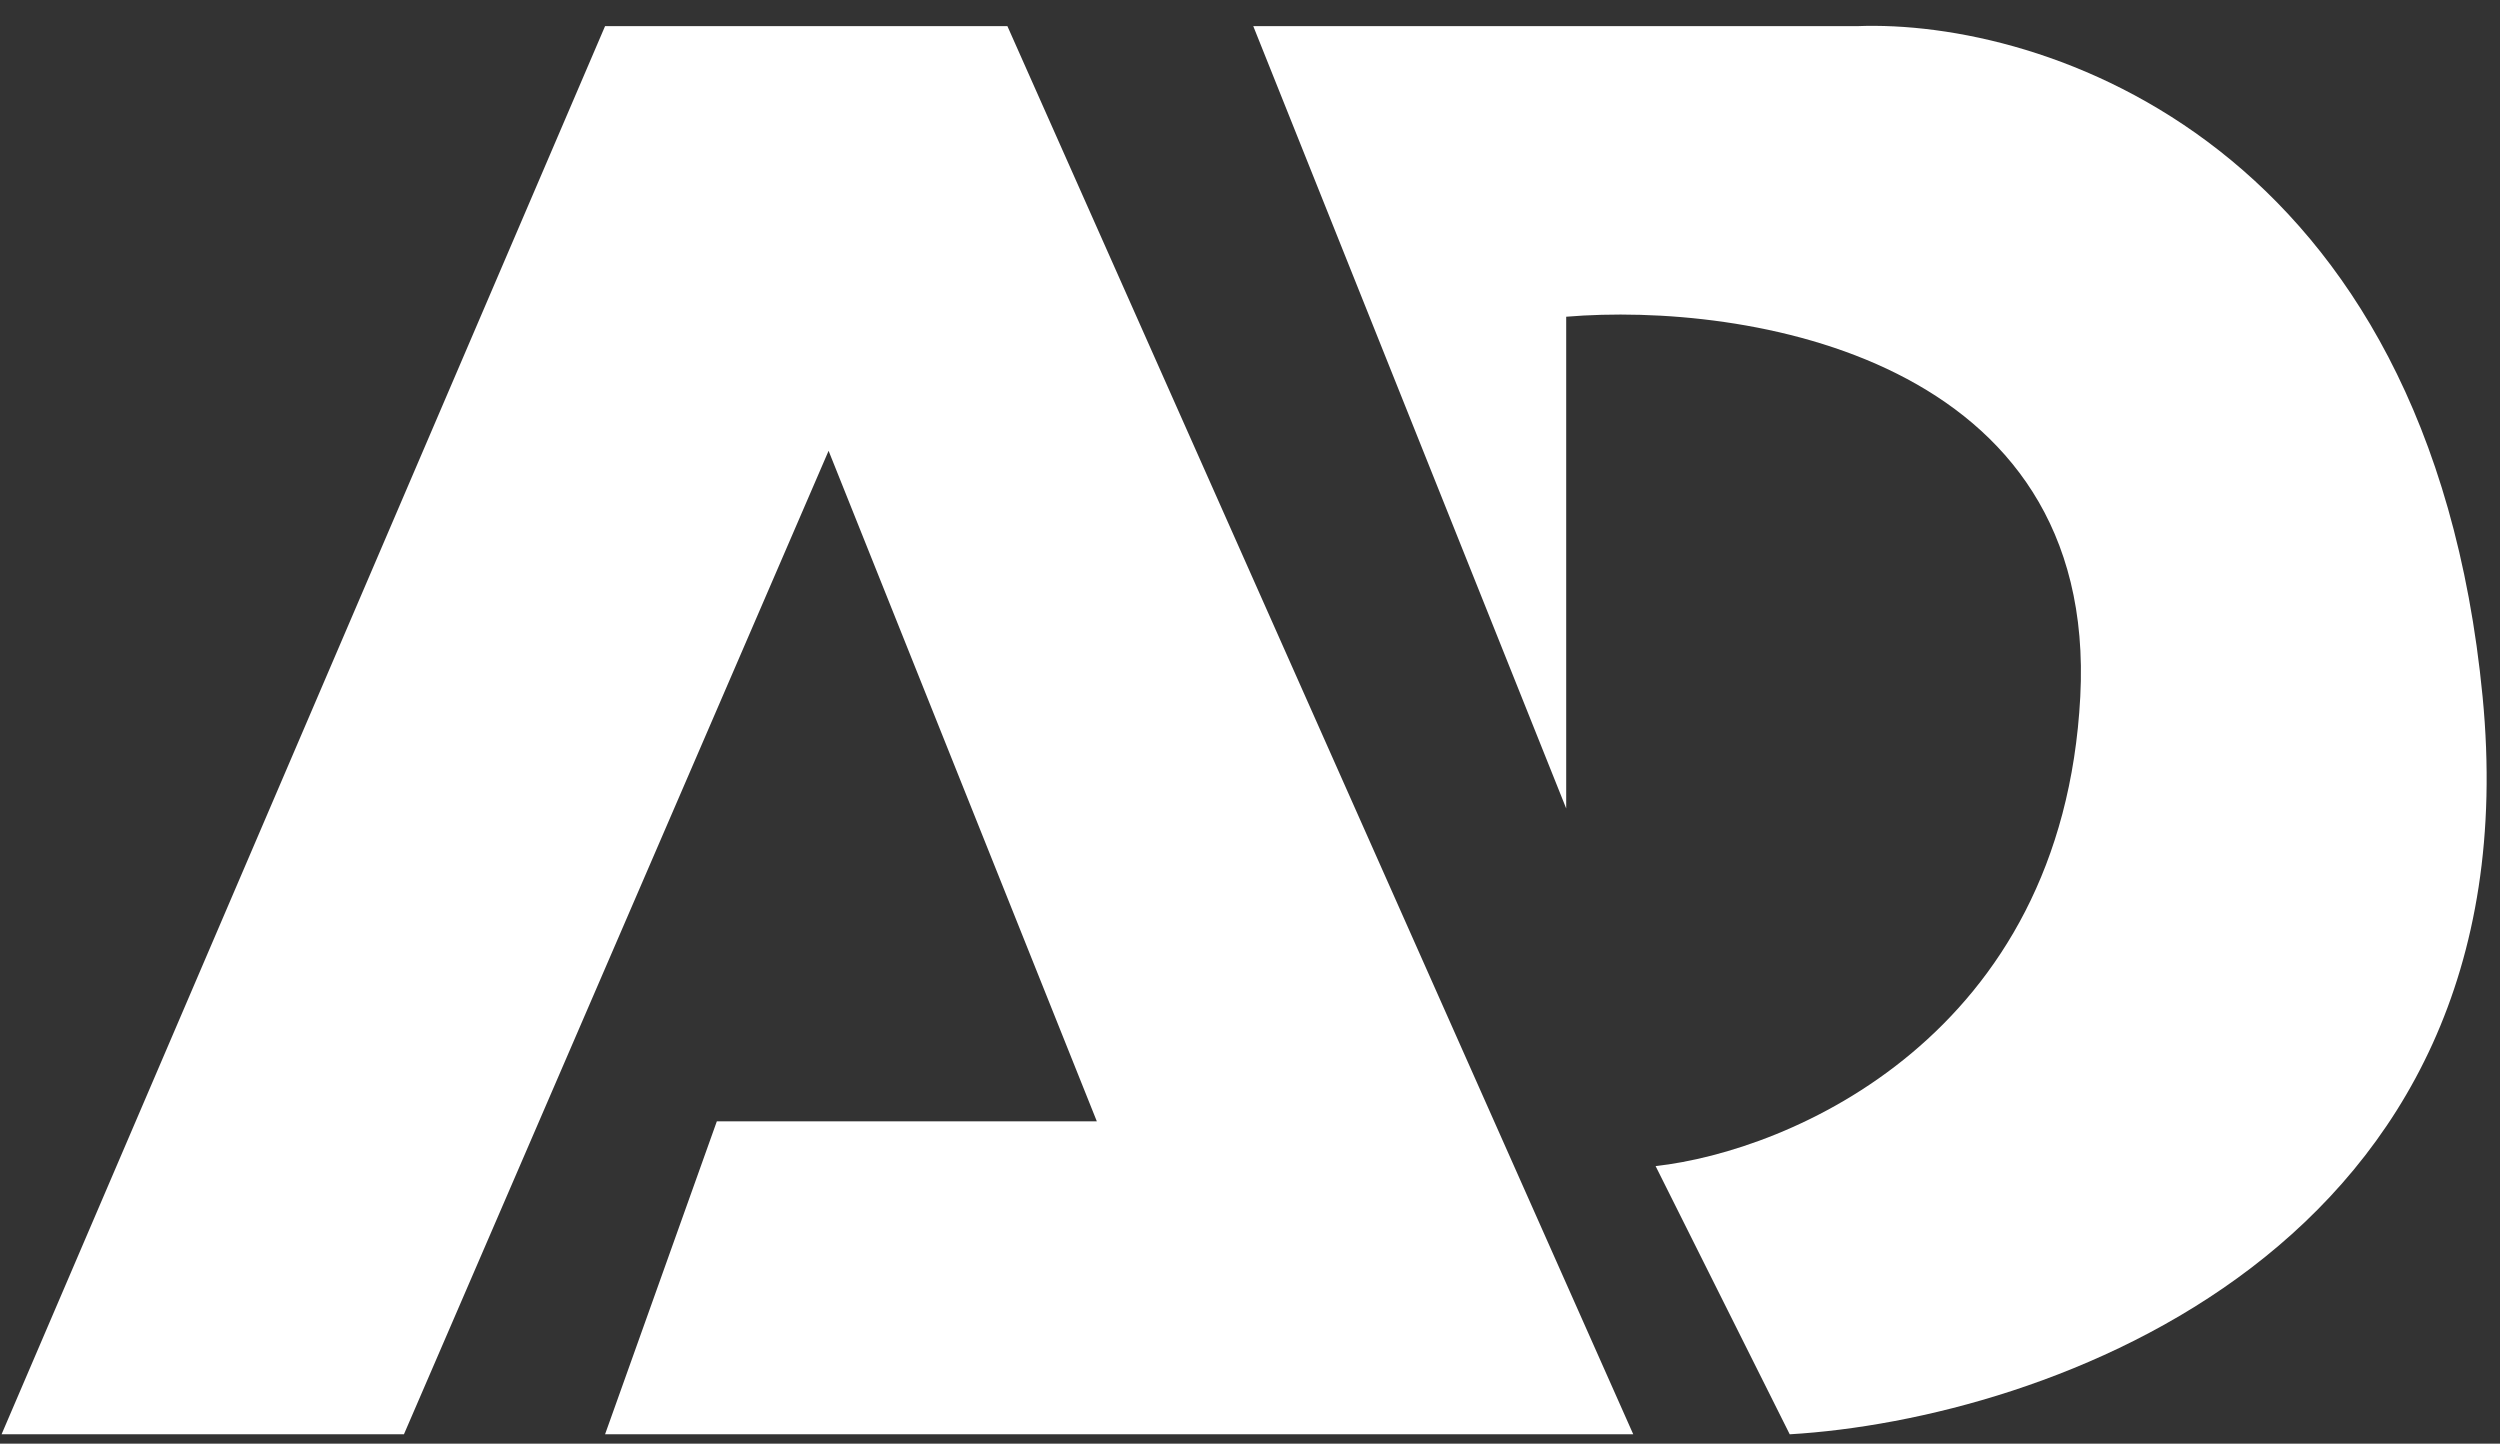
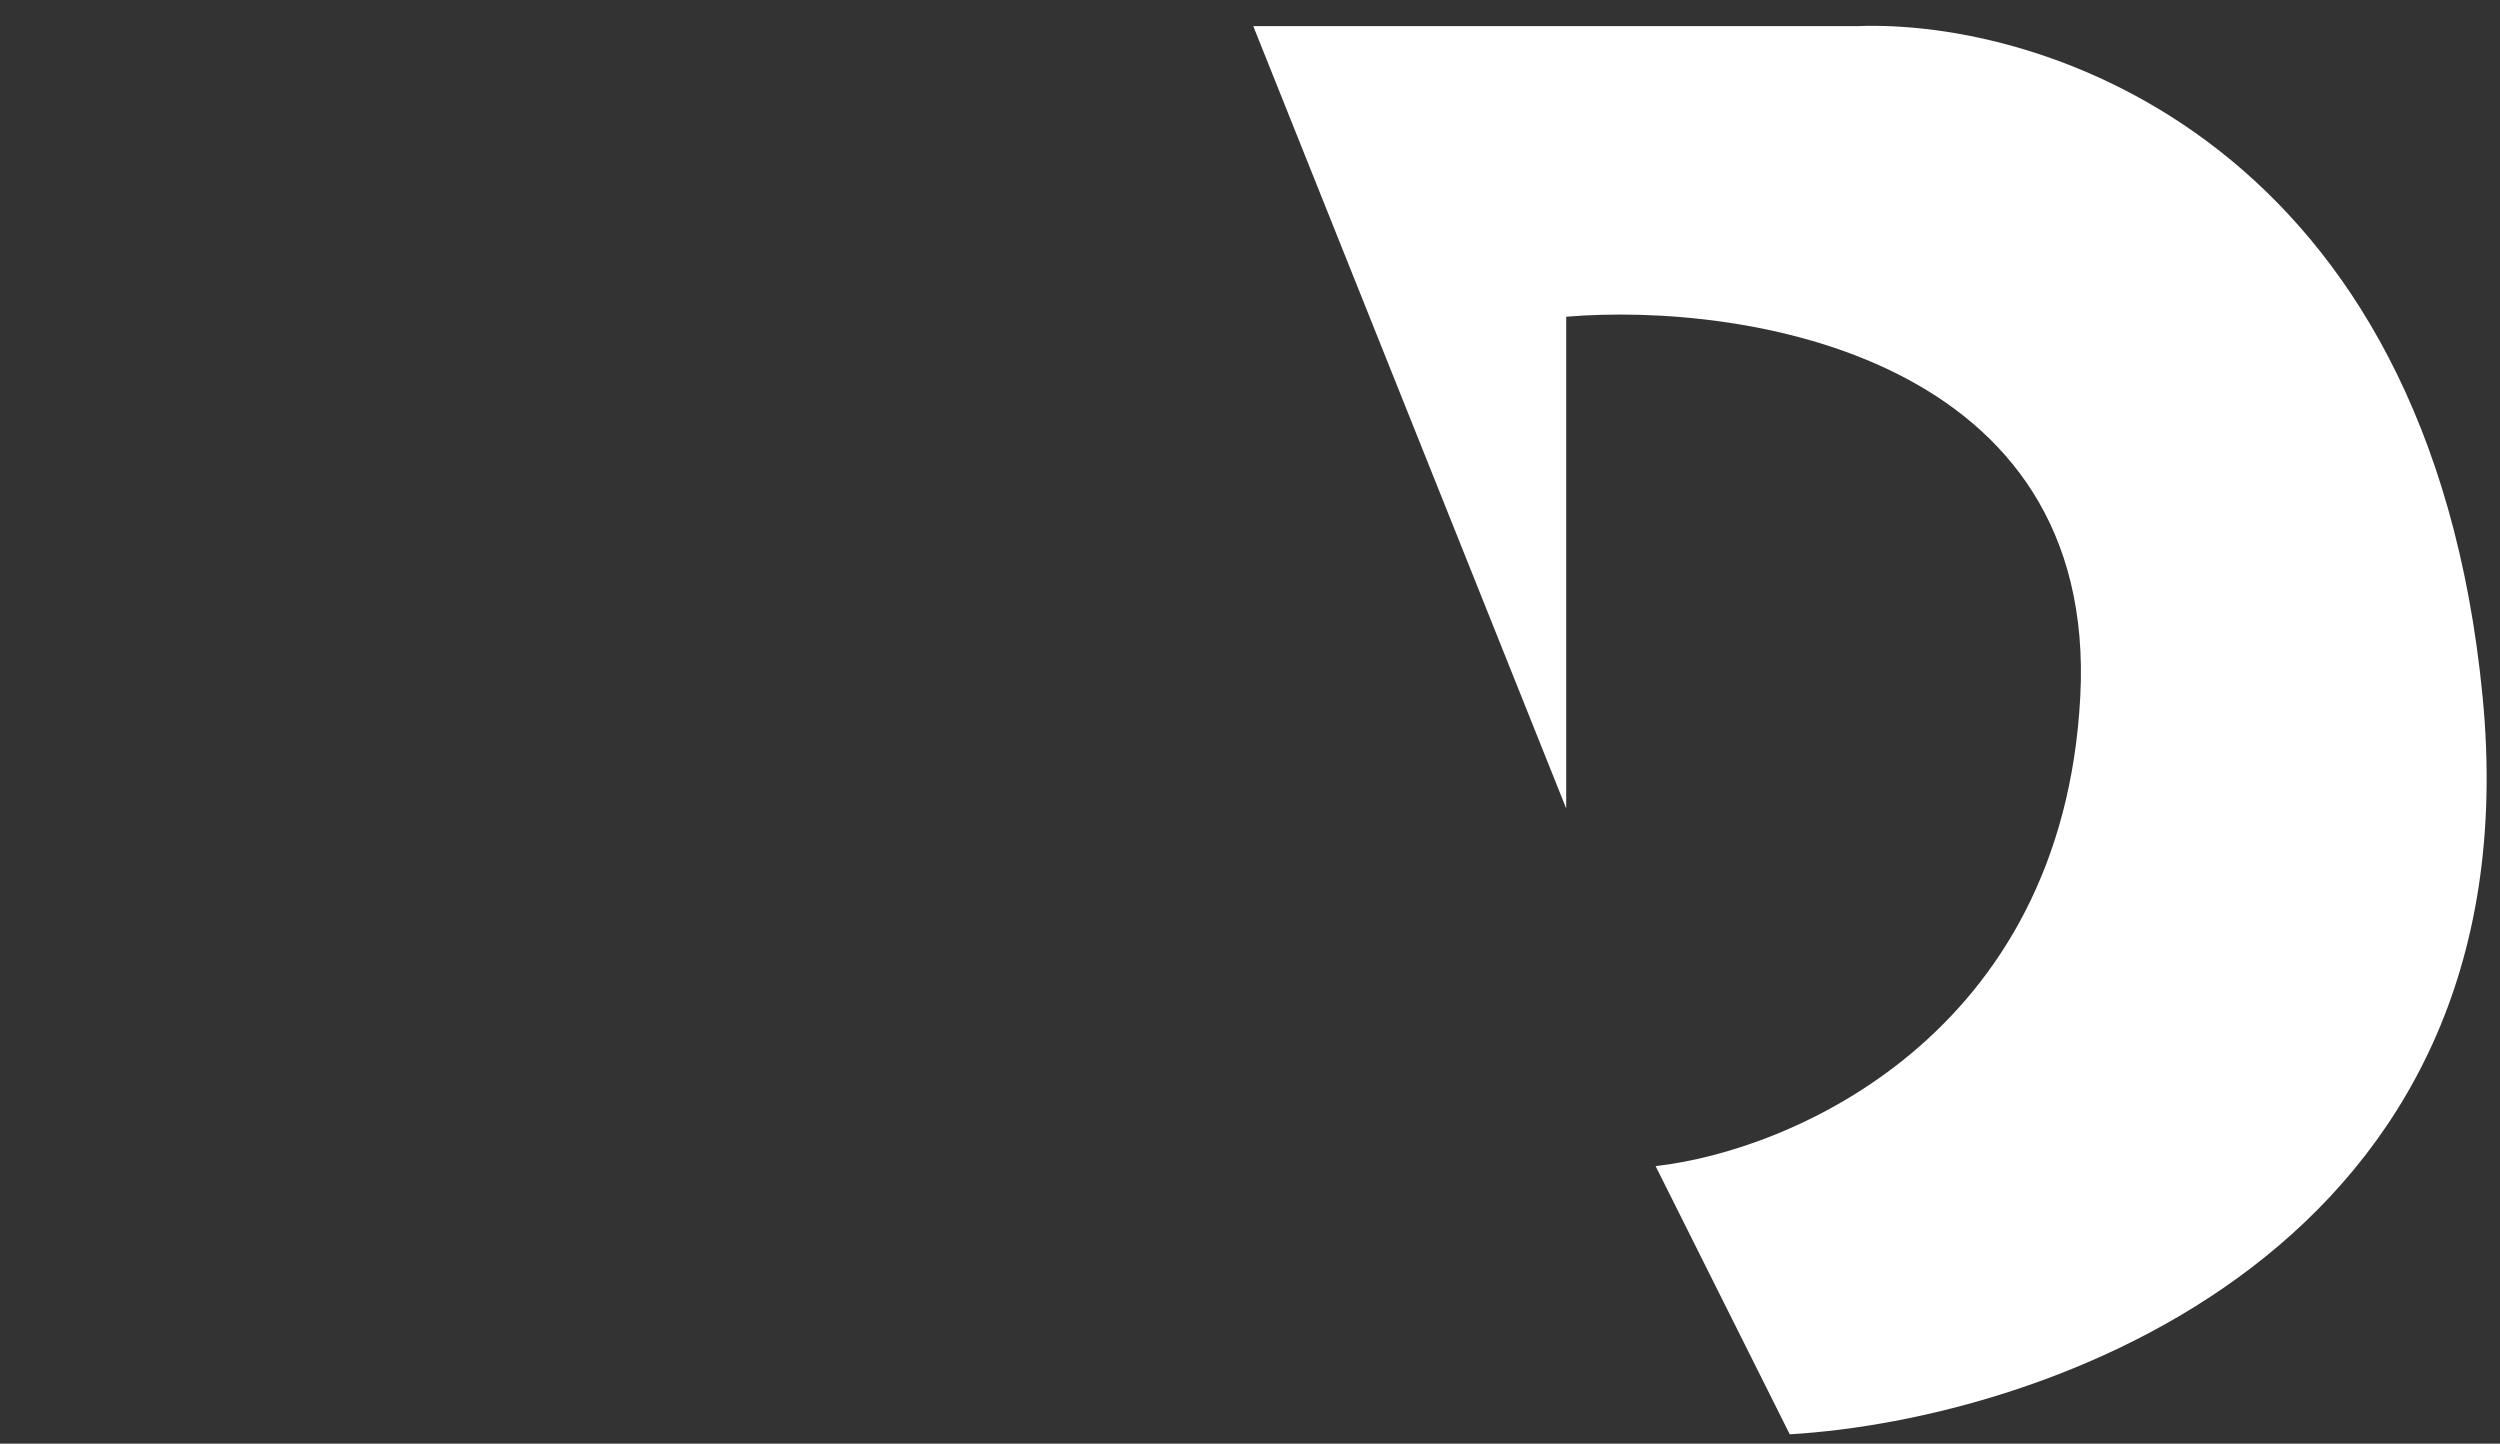
<svg xmlns="http://www.w3.org/2000/svg" fill="none" viewBox="0 0 71 41" height="41" width="71">
  <rect x="0" y="0" width="71" height="41" fill="#333333" stroke="none" />
-   <path fill="white" d="M17.184 0.742L0.045 40.733H11.472L23.532 12.803L31.15 31.846H20.358L17.184 40.733H46.384L28.61 0.742H17.184Z" />
  <path fill="white" d="M50.828 40.734L47.019 33.117C50.828 32.694 58.572 29.435 59.08 19.787C59.588 10.138 49.558 8.572 44.48 8.995V22.96L35.593 0.743H52.732C58.022 0.532 68.983 4.044 70.506 19.787C72.03 35.529 58.022 40.311 50.828 40.734Z" />
</svg>